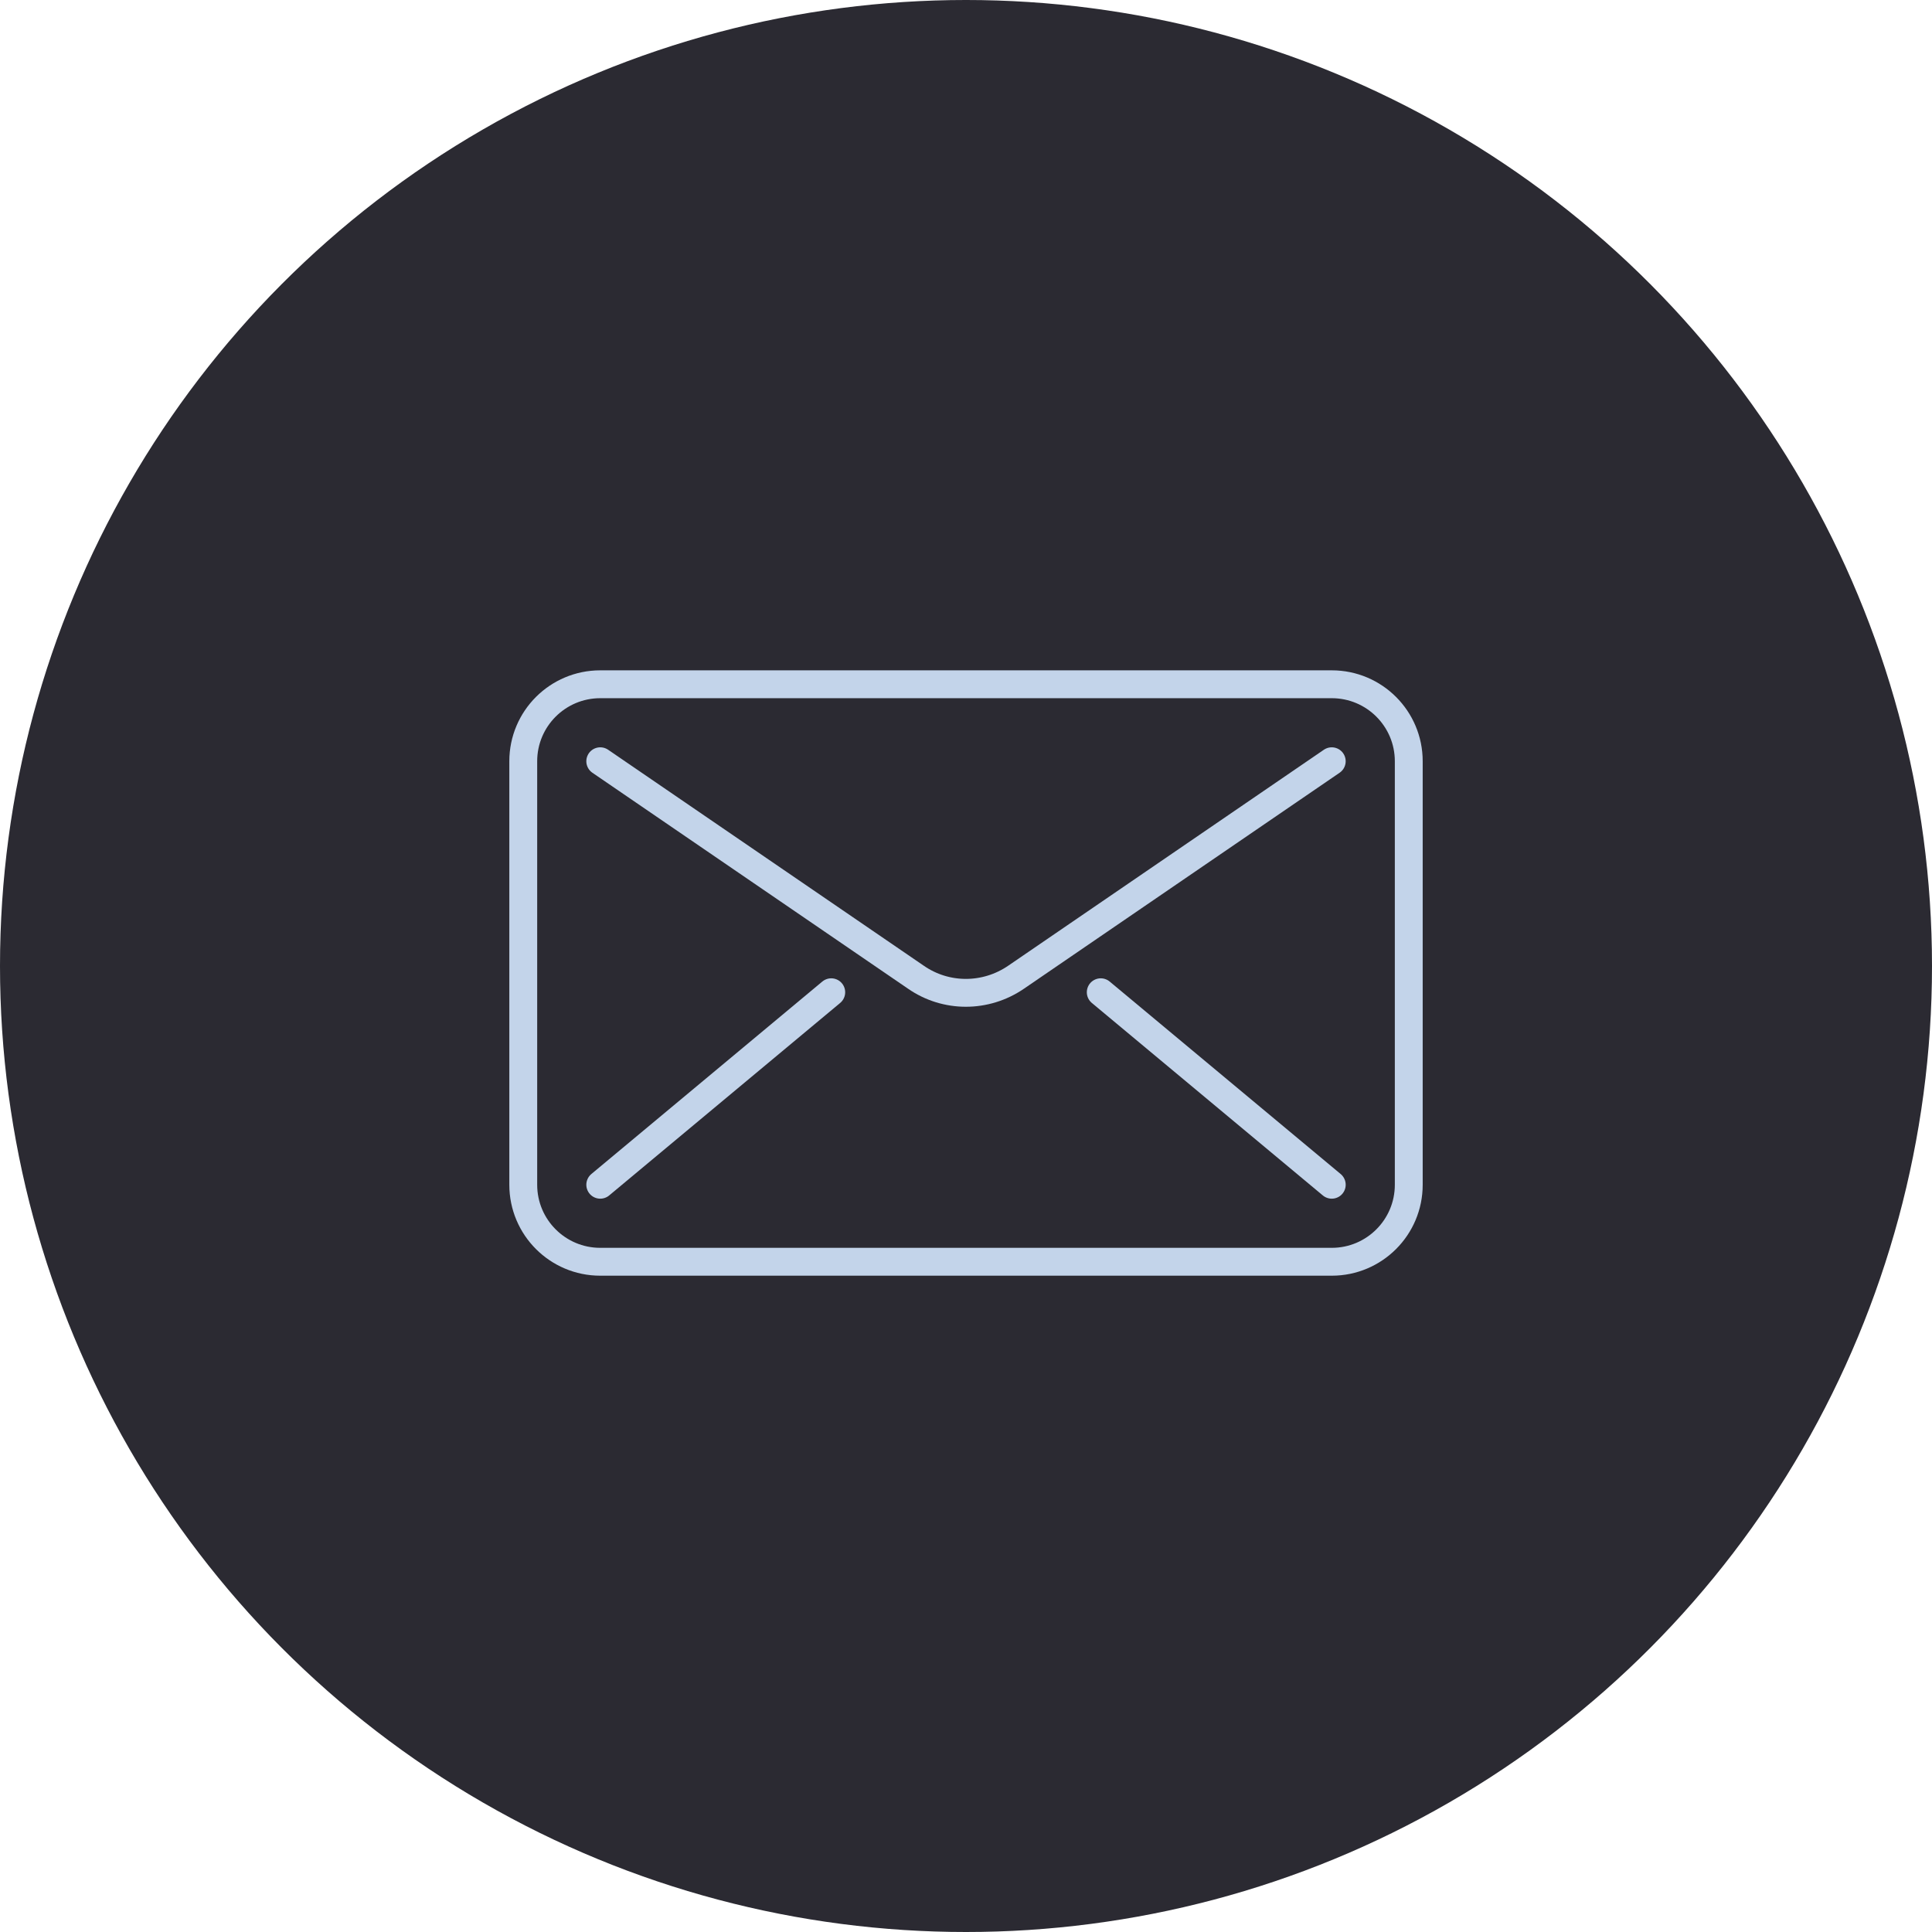
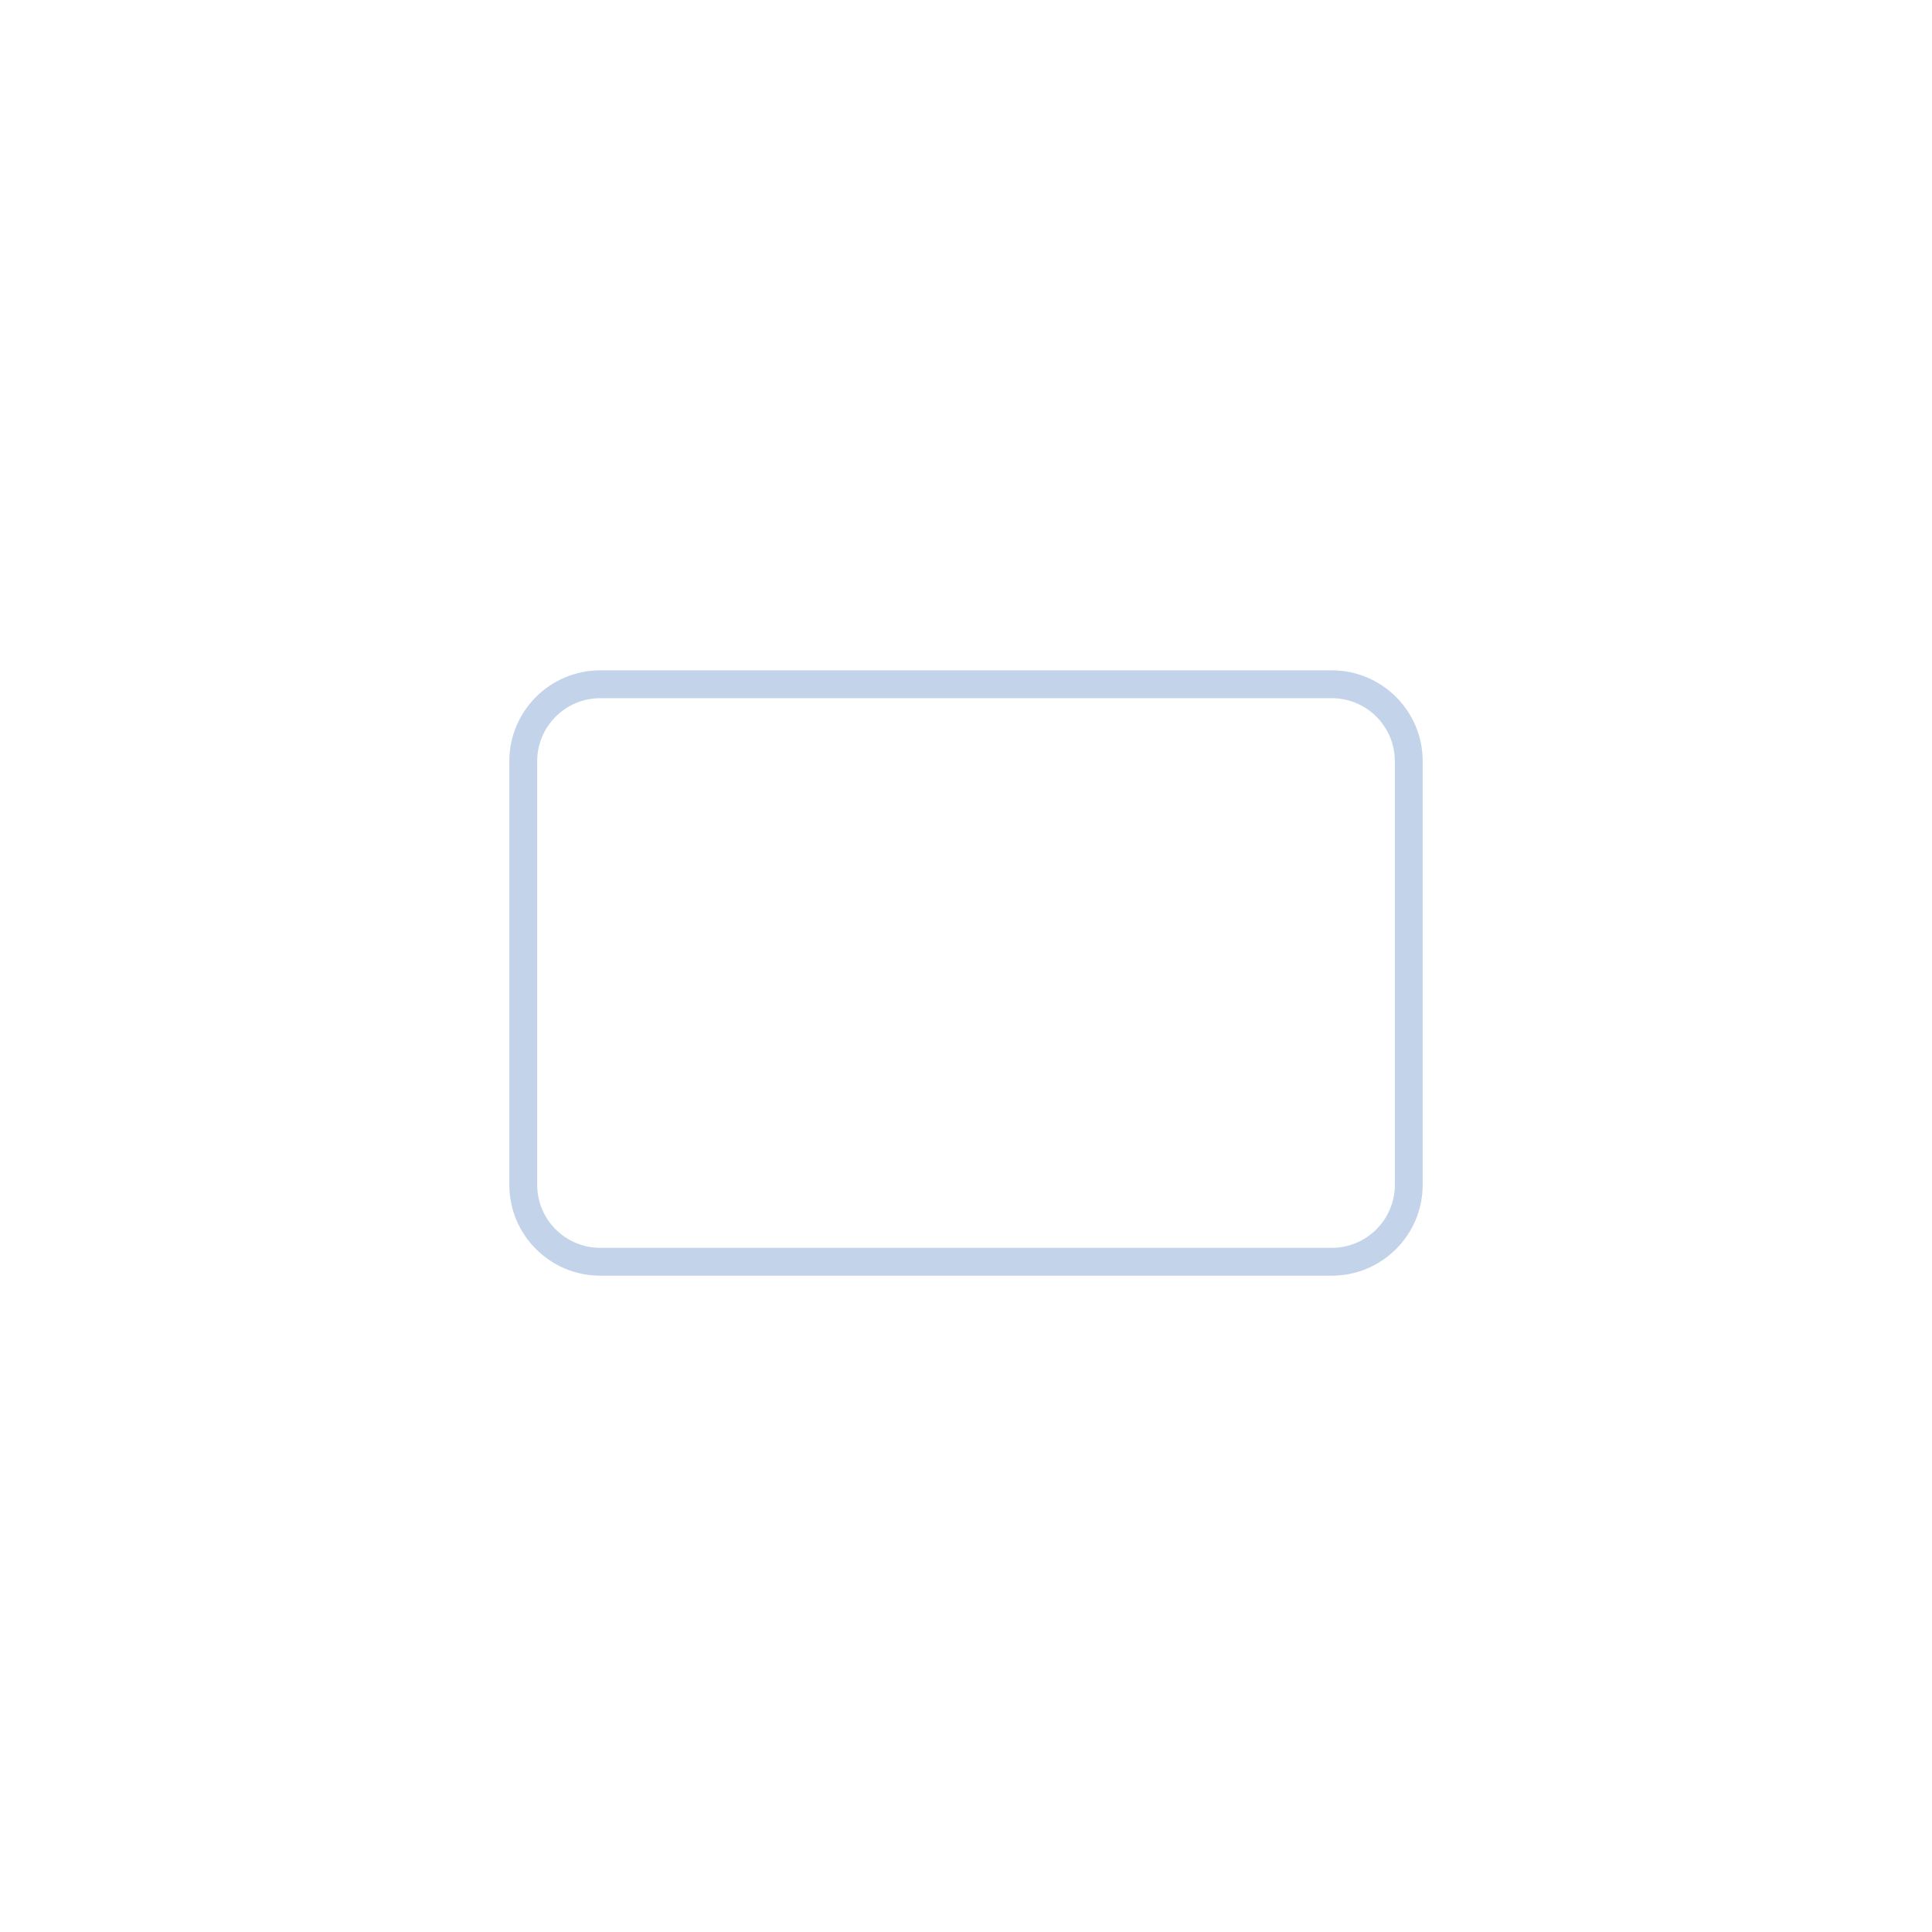
<svg xmlns="http://www.w3.org/2000/svg" width="104" height="104" viewBox="0 0 104 104" fill="none">
-   <circle cx="52" cy="52" r="52" fill="#2B2A32" />
  <path d="M71.689 36.834H32.312C30.023 36.834 28.167 38.689 28.167 40.978V63.776C28.167 66.065 30.023 67.921 32.312 67.921H71.689C73.978 67.921 75.834 66.065 75.834 63.776V40.978C75.834 38.689 73.978 36.834 71.689 36.834Z" stroke="#C3D4EA" stroke-width="1.5" stroke-linecap="round" stroke-linejoin="round" />
-   <path d="M32.312 40.978L49.306 52.605C50.922 53.724 53.057 53.724 54.694 52.605L71.688 40.978" stroke="#C3D4EA" stroke-width="1.5" stroke-linecap="round" stroke-linejoin="round" />
-   <path d="M32.312 63.775L44.746 53.413" stroke="#C3D4EA" stroke-width="1.5" stroke-linecap="round" stroke-linejoin="round" />
-   <path d="M71.689 63.775L59.254 53.413" stroke="#C3D4EA" stroke-width="1.5" stroke-linecap="round" stroke-linejoin="round" />
</svg>